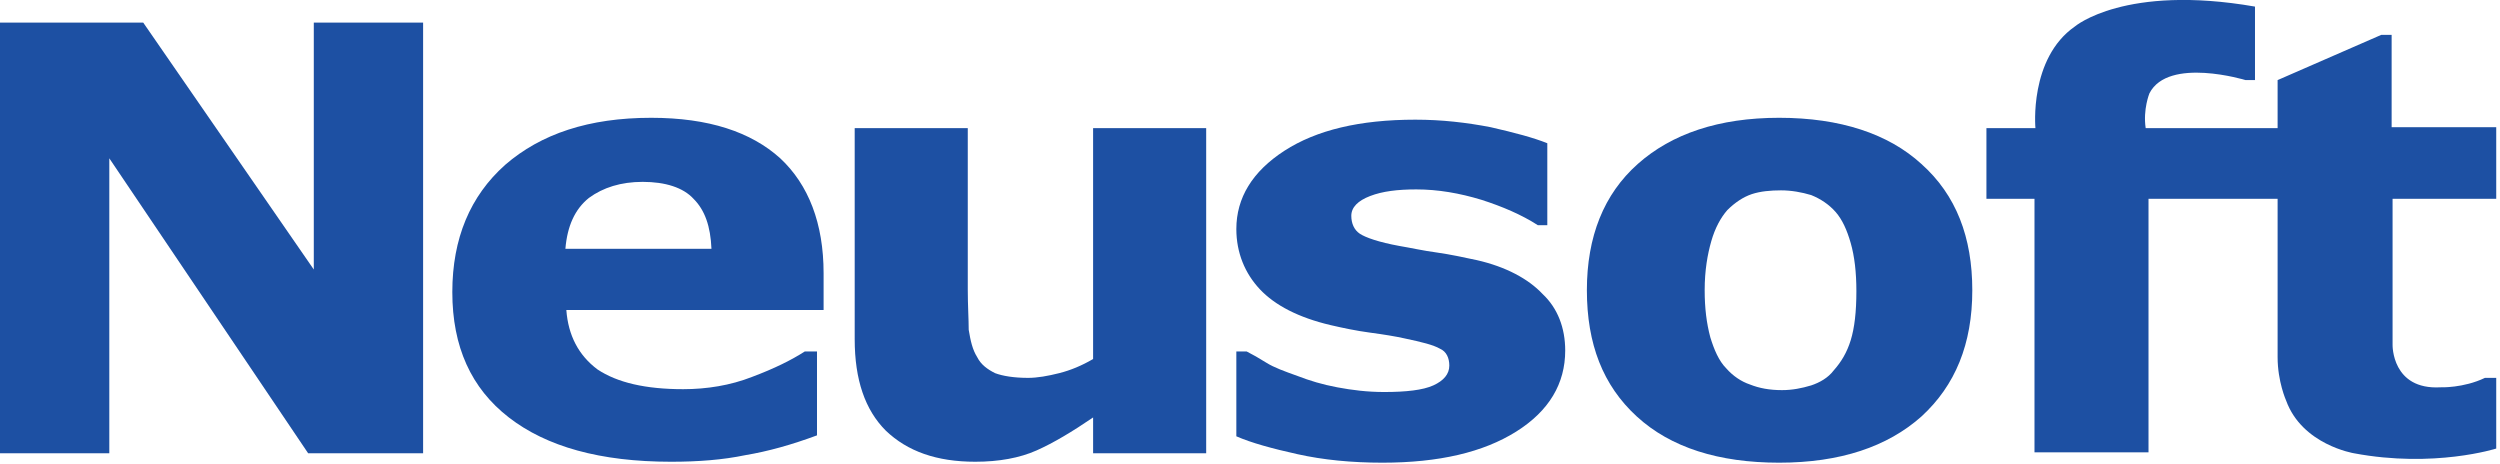
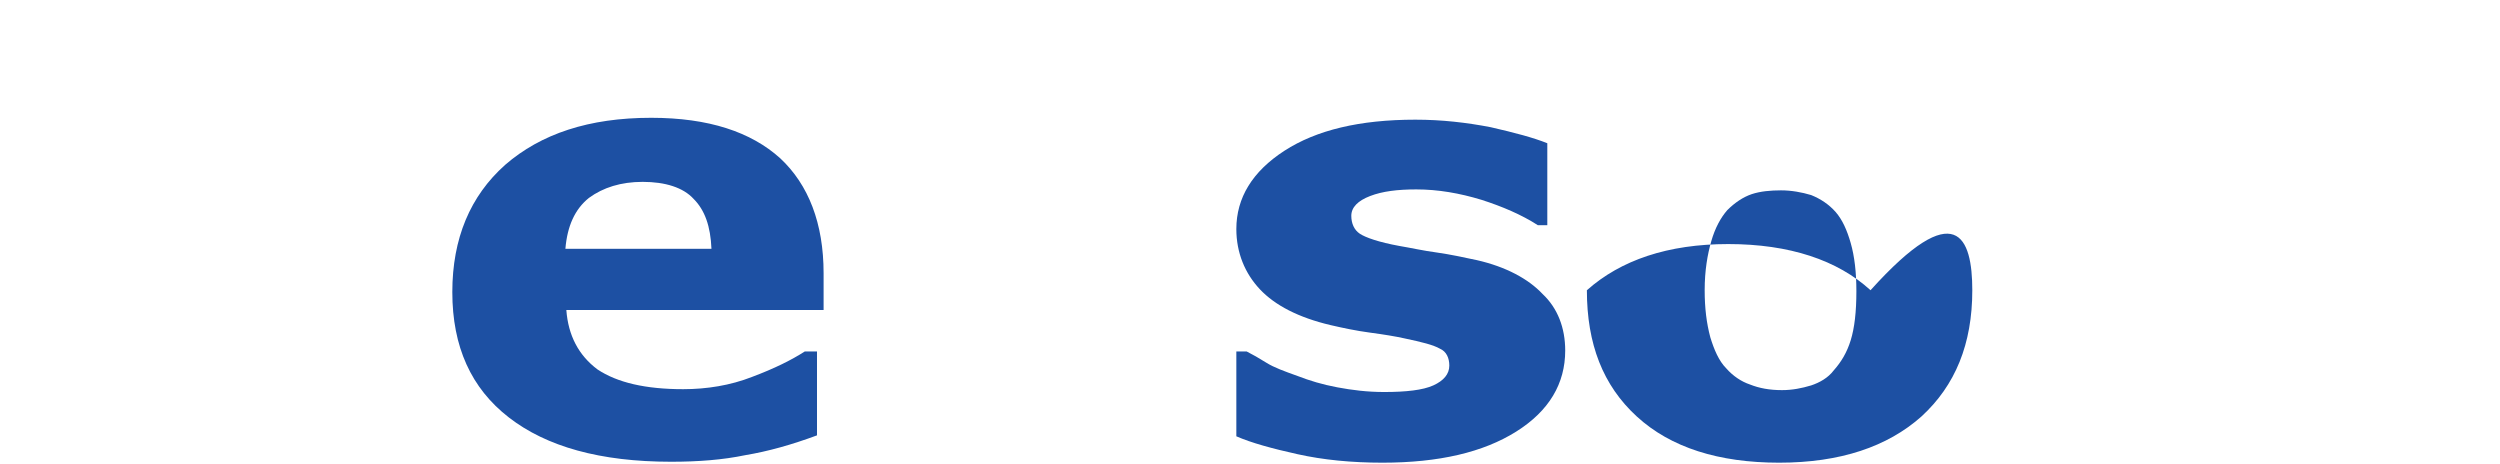
<svg xmlns="http://www.w3.org/2000/svg" viewBox="0 0 265.3 49.2">
  <style type="text/css">
	.neusoft{fill:#1D50A3;}
</style>
-   <polygon class="neusoft" points="44.9,48.1 32.7,48.1 11.6,16.8 11.6,48.1 0,48.1 0,2.4 15.2,2.4 33.3,28.6 33.3,2.4 44.9,2.4 " />
  <path class="neusoft" d="M75.5,26.4c-0.1-2.4-0.7-4.1-1.9-5.3c-1.1-1.2-3-1.8-5.4-1.8c-2.3,0-4.2,0.6-5.7,1.7C61,22.2,60.2,24,60,26.4  H75.5 M87.5,32.9H60.1c0.2,2.7,1.3,4.8,3.3,6.3c2.1,1.4,5.1,2.1,9.1,2.1c2.5,0,5-0.4,7.3-1.3c2.4-0.9,4.2-1.8,5.6-2.7h1.3v8.9  c-2.7,1-5.2,1.7-7.6,2.1c-2.4,0.5-5,0.7-7.9,0.7C63.7,49,58,47.4,54,44.3c-4-3.1-6-7.5-6-13.3c0-5.7,1.9-10.2,5.6-13.5  c3.8-3.3,8.9-5,15.5-5c6.1,0,10.6,1.5,13.7,4.3c3,2.8,4.6,6.9,4.6,12.2V32.9z" />
-   <path class="neusoft" d="M128,48.1h-12v-3.8c-2.2,1.5-4.2,2.7-6,3.5c-1.8,0.8-4,1.2-6.5,1.2c-4.1,0-7.2-1.1-9.5-3.3  c-2.2-2.2-3.3-5.4-3.3-9.7V13.6h12v17.1c0,1.7,0.1,3.2,0.1,4.3c0.2,1.2,0.4,2.1,0.9,2.9c0.4,0.8,1.1,1.3,1.9,1.7  c0.8,0.3,2,0.5,3.5,0.5c1,0,2.1-0.2,3.3-0.5c1.2-0.3,2.4-0.8,3.6-1.5V13.6h12V48.1z" />
  <path class="neusoft" d="M166.1,37.2c0,3.5-1.7,6.4-5.2,8.6c-3.5,2.2-8.2,3.3-14.2,3.3c-3.3,0-6.3-0.3-9-0.9c-2.7-0.6-4.9-1.2-6.5-1.9  v-9h1.1c0.6,0.3,1.3,0.7,2.1,1.2c0.8,0.5,1.9,0.9,3.3,1.4c1.3,0.5,2.6,0.9,4.2,1.2c1.6,0.3,3.2,0.5,5,0.5c2.3,0,4.1-0.2,5.2-0.7  c1.1-0.5,1.7-1.2,1.7-2.1c0-0.8-0.3-1.5-1-1.8c-0.7-0.4-1.9-0.7-3.8-1.1c-0.9-0.2-2.1-0.4-3.6-0.6c-1.5-0.2-2.9-0.5-4.2-0.8  c-3.4-0.8-5.9-2.1-7.5-3.8c-1.6-1.7-2.5-3.9-2.5-6.4c0-3.3,1.7-6.1,5.1-8.3c3.4-2.2,8-3.3,13.9-3.3c2.8,0,5.4,0.3,8,0.8  c2.6,0.6,4.5,1.1,6,1.7v8.7h-1c-1.7-1.1-3.8-2-6-2.7c-2.3-0.7-4.6-1.1-6.9-1.1c-2,0-3.6,0.2-4.9,0.7c-1.3,0.5-2,1.2-2,2.1  c0,0.8,0.3,1.5,0.9,1.9c0.6,0.4,2,0.9,4.2,1.3c1.2,0.2,2.5,0.5,4,0.7c1.4,0.2,2.8,0.5,4.2,0.8c3.1,0.7,5.5,2,7,3.6  C165.3,32.7,166.1,34.8,166.1,37.2" />
-   <path class="neusoft" d="M194.6,39.3c0.8-0.9,1.4-1.9,1.8-3.2c0.4-1.3,0.6-3,0.6-5.2c0-2-0.2-3.7-0.6-5.1c-0.4-1.4-0.9-2.5-1.6-3.3  c-0.7-0.8-1.6-1.4-2.6-1.8c-1-0.3-2.1-0.5-3.2-0.5c-1.1,0-2.2,0.1-3.1,0.4c-0.9,0.3-1.8,0.9-2.6,1.7c-0.7,0.8-1.3,1.9-1.7,3.3  c-0.4,1.4-0.7,3.1-0.7,5.2c0,1.9,0.2,3.5,0.6,5c0.4,1.3,0.9,2.5,1.7,3.3c0.7,0.8,1.6,1.4,2.5,1.7c1,0.4,2.1,0.6,3.4,0.6  c1.1,0,2.1-0.2,3.1-0.5C193.1,40.6,194,40.1,194.6,39.3 M209.3,30.8c0,5.7-1.8,10.1-5.4,13.4c-3.6,3.2-8.6,4.9-15.1,4.9  c-6.4,0-11.5-1.6-15.1-4.9c-3.6-3.3-5.3-7.7-5.3-13.4c0-5.7,1.8-10.2,5.4-13.4c3.6-3.2,8.6-4.9,15-4.9c6.5,0,11.6,1.7,15.1,4.9  C207.6,20.7,209.3,25.2,209.3,30.8" />
-   <path class="neusoft" d="M227.7,13.6h14V8.5l11-4.8h1.1v9.8h11.1v7.6h-11v15.5c0,0-0.1,4.8,5.1,4.5c0,0,2.4,0.1,4.7-1h1.2v7.5  c0,0-6.6,2.1-15.1,0.5c0,0-5.5-0.9-7.2-5.6c0,0-0.9-2-0.9-4.6V21.1H228V48h-12.1V21.1h-5.1v-7.5h5.2c0,0-0.7-7.4,4.2-10.8  c0,0,5.3-4.5,19.1-2.1v7.8h-1c0,0-8.2-2.5-10.2,1.4C228.1,9.9,227.4,11.6,227.7,13.6" />
+   <path class="neusoft" d="M194.6,39.3c0.8-0.9,1.4-1.9,1.8-3.2c0.4-1.3,0.6-3,0.6-5.2c0-2-0.2-3.7-0.6-5.1c-0.4-1.4-0.9-2.5-1.6-3.3  c-0.7-0.8-1.6-1.4-2.6-1.8c-1-0.3-2.1-0.5-3.2-0.5c-1.1,0-2.2,0.1-3.1,0.4c-0.9,0.3-1.8,0.9-2.6,1.7c-0.7,0.8-1.3,1.9-1.7,3.3  c-0.4,1.4-0.7,3.1-0.7,5.2c0,1.9,0.2,3.5,0.6,5c0.4,1.3,0.9,2.5,1.7,3.3c0.7,0.8,1.6,1.4,2.5,1.7c1,0.4,2.1,0.6,3.4,0.6  c1.1,0,2.1-0.2,3.1-0.5C193.1,40.6,194,40.1,194.6,39.3 M209.3,30.8c0,5.7-1.8,10.1-5.4,13.4c-3.6,3.2-8.6,4.9-15.1,4.9  c-6.4,0-11.5-1.6-15.1-4.9c-3.6-3.3-5.3-7.7-5.3-13.4c3.6-3.2,8.6-4.9,15-4.9c6.5,0,11.6,1.7,15.1,4.9  C207.6,20.7,209.3,25.2,209.3,30.8" />
</svg>